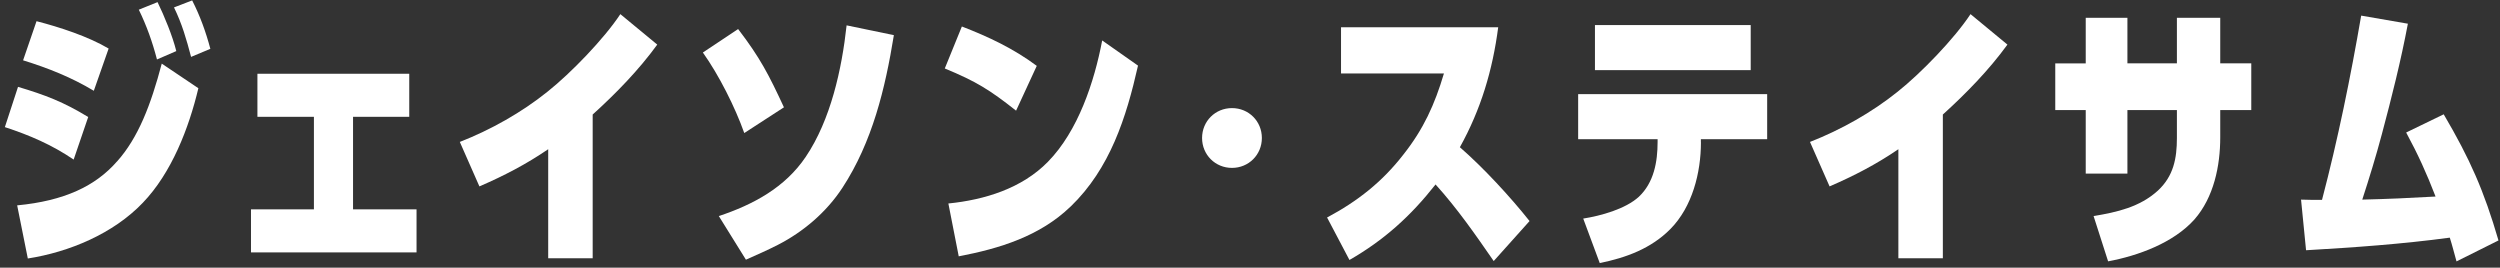
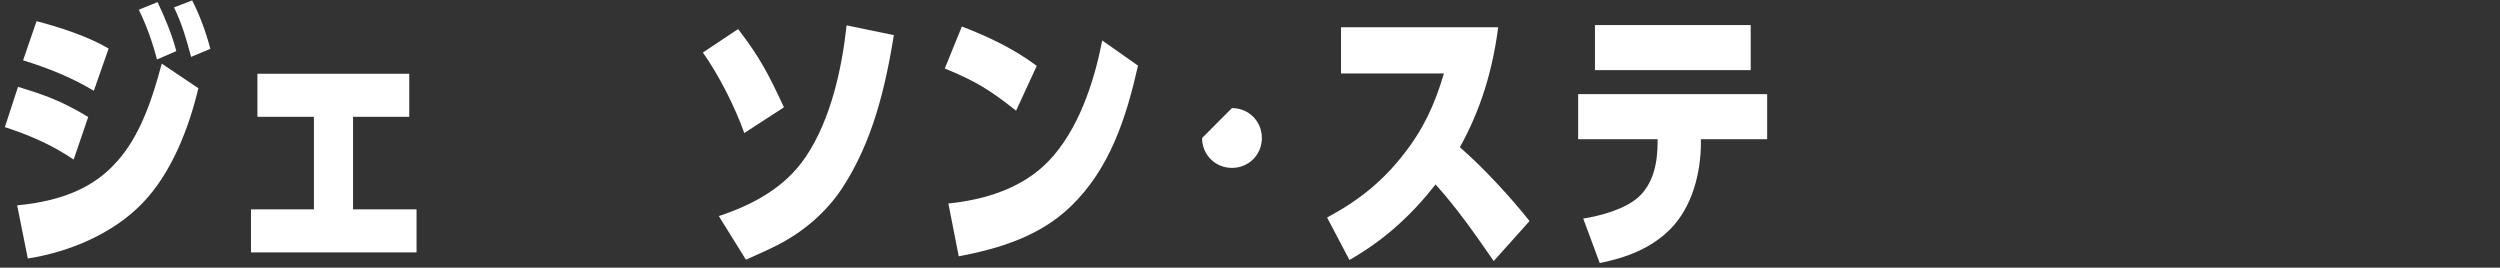
<svg xmlns="http://www.w3.org/2000/svg" width="439" height="47" viewBox="0 0 439 47" fill="none">
  <rect x="0" y="0" width="439" height="47" fill="#333333" stroke="none" />
  <path d="M15.484 20.562L12.934 28.022C9.104 25.422 5.224 23.752 0.854 22.322L3.164 15.252C7.924 16.672 11.164 17.902 15.494 20.552L15.484 20.562ZM20.544 28.362C24.274 24.192 26.484 18.442 28.404 11.172L34.834 15.492C33.164 22.512 30.124 30.372 25.064 35.622C19.904 41.022 12.154 44.262 4.884 45.392L3.014 36.062C11.314 35.272 16.764 32.672 20.544 28.352V28.362ZM19.074 8.532L16.474 15.942C12.544 13.582 8.474 11.962 4.054 10.592L6.414 3.722C10.444 4.752 15.544 6.422 19.084 8.532H19.074ZM30.954 8.972L27.564 10.442C26.774 7.402 25.744 4.502 24.374 1.702L27.664 0.372C28.844 2.782 30.314 6.362 30.954 8.962V8.972ZM36.944 8.572L33.554 9.992C32.724 6.852 31.984 4.242 30.554 1.302L33.744 0.072C35.124 2.772 36.154 5.622 36.934 8.562L36.944 8.572Z" fill="white" />
  <path d="M61.994 36.762H73.144V44.322H44.074V36.762H55.124V20.512H45.204V12.952H71.864V20.512H61.994V36.762Z" fill="white" />
-   <path d="M104.074 45.352H96.264V26.202C92.384 28.852 88.504 30.862 84.184 32.732L80.744 24.922C86.144 22.812 91.594 19.762 96.164 16.082C100.244 12.842 106.084 6.802 108.934 2.482L115.414 7.832C112.124 12.352 108.194 16.372 104.074 20.112V45.352Z" fill="white" />
  <path d="M137.664 18.842L130.694 23.362C129.074 18.792 126.224 13.152 123.424 9.222L129.614 5.102C133.494 10.162 135.014 13.152 137.664 18.852V18.842ZM147.924 32.982C145.124 37.252 141.094 40.692 136.584 43.002C134.764 43.932 132.854 44.772 130.984 45.602L126.224 37.942C132.264 35.932 137.864 32.932 141.494 27.532C145.864 21.052 147.824 12.162 148.664 4.452L156.964 6.172C155.444 15.552 153.184 24.932 147.924 32.982Z" fill="white" />
  <path d="M182.054 11.572L178.424 19.432C173.754 15.752 171.454 14.322 165.904 12.022L168.904 4.652C173.614 6.472 177.984 8.532 182.064 11.572H182.054ZM187.994 36.272C182.594 41.482 175.524 43.642 168.354 45.012L166.534 35.732C172.914 35.092 179.444 33.082 184.014 28.412C189.314 23.012 192.164 14.372 193.544 7.102L199.834 11.522C197.774 20.652 194.924 29.592 188.004 36.272H187.994Z" fill="white" />
-   <path d="M216.334 18.982C219.284 18.982 221.584 21.292 221.584 24.232C221.584 27.172 219.274 29.482 216.334 29.482C213.394 29.482 211.084 27.172 211.084 24.232C211.084 21.292 213.394 18.982 216.334 18.982Z" fill="white" />
+   <path d="M216.334 18.982C219.284 18.982 221.584 21.292 221.584 24.232C221.584 27.172 219.274 29.482 216.334 29.482C213.394 29.482 211.084 27.172 211.084 24.232Z" fill="white" />
  <path d="M268.584 38.822L262.294 45.842C259.104 41.222 255.864 36.562 252.084 32.392C247.714 37.942 243.044 42.162 236.964 45.652L233.034 38.192C238.384 35.342 242.704 31.952 246.434 27.142C249.974 22.672 251.934 18.352 253.554 12.902H235.484V4.792H263.084C262.104 12.302 260.044 19.232 256.354 25.852C260.474 29.432 265.194 34.542 268.584 38.812V38.822Z" fill="white" />
  <path d="M298.684 24.982C298.684 30.332 297.164 36.322 293.334 40.202C289.944 43.642 285.524 45.262 280.914 46.192L278.014 38.382C281.104 37.892 285.424 36.712 287.784 34.552C290.434 32.052 291.074 28.412 291.074 24.932V24.442H277.124V16.532H310.314V24.442H298.674V24.982H298.684ZM307.424 4.402V12.312H280.074V4.402H307.424Z" fill="white" />
-   <path d="M341.164 45.352H333.354V26.202C329.474 28.852 325.594 30.862 321.274 32.732L317.834 24.922C323.234 22.812 328.684 19.762 333.254 16.082C337.334 12.842 343.174 6.802 346.024 2.482L352.504 7.832C349.214 12.352 345.284 16.372 341.164 20.112V45.352Z" fill="white" />
-   <path d="M382.264 3.122H389.874V11.122H395.324V19.322H389.874V24.132C389.874 29.142 388.744 34.642 385.354 38.522C381.674 42.642 375.484 44.902 370.184 45.892L367.634 37.942C371.754 37.252 375.734 36.372 378.924 33.472C381.674 30.922 382.264 27.822 382.264 24.242V19.332H373.574V30.482H366.254V19.332H360.904V11.132H366.254V3.122H373.574V11.122H382.264V3.122Z" fill="white" />
-   <path d="M422.534 23.262L429.114 20.072C433.734 27.932 436.184 33.482 438.734 42.222L431.364 45.902C430.974 44.532 430.624 43.102 430.184 41.732C421.784 42.862 413.394 43.452 404.944 43.942L404.064 35.052C405.294 35.102 406.524 35.102 407.744 35.102C410.544 24.442 412.754 13.592 414.624 2.742L422.824 4.162C421.594 10.692 419.974 17.122 418.254 23.562C417.224 27.442 416.044 31.272 414.814 35.052C419.084 34.952 423.404 34.762 427.684 34.512C426.114 30.432 424.594 27.102 422.524 23.272L422.534 23.262Z" fill="white" />
</svg>